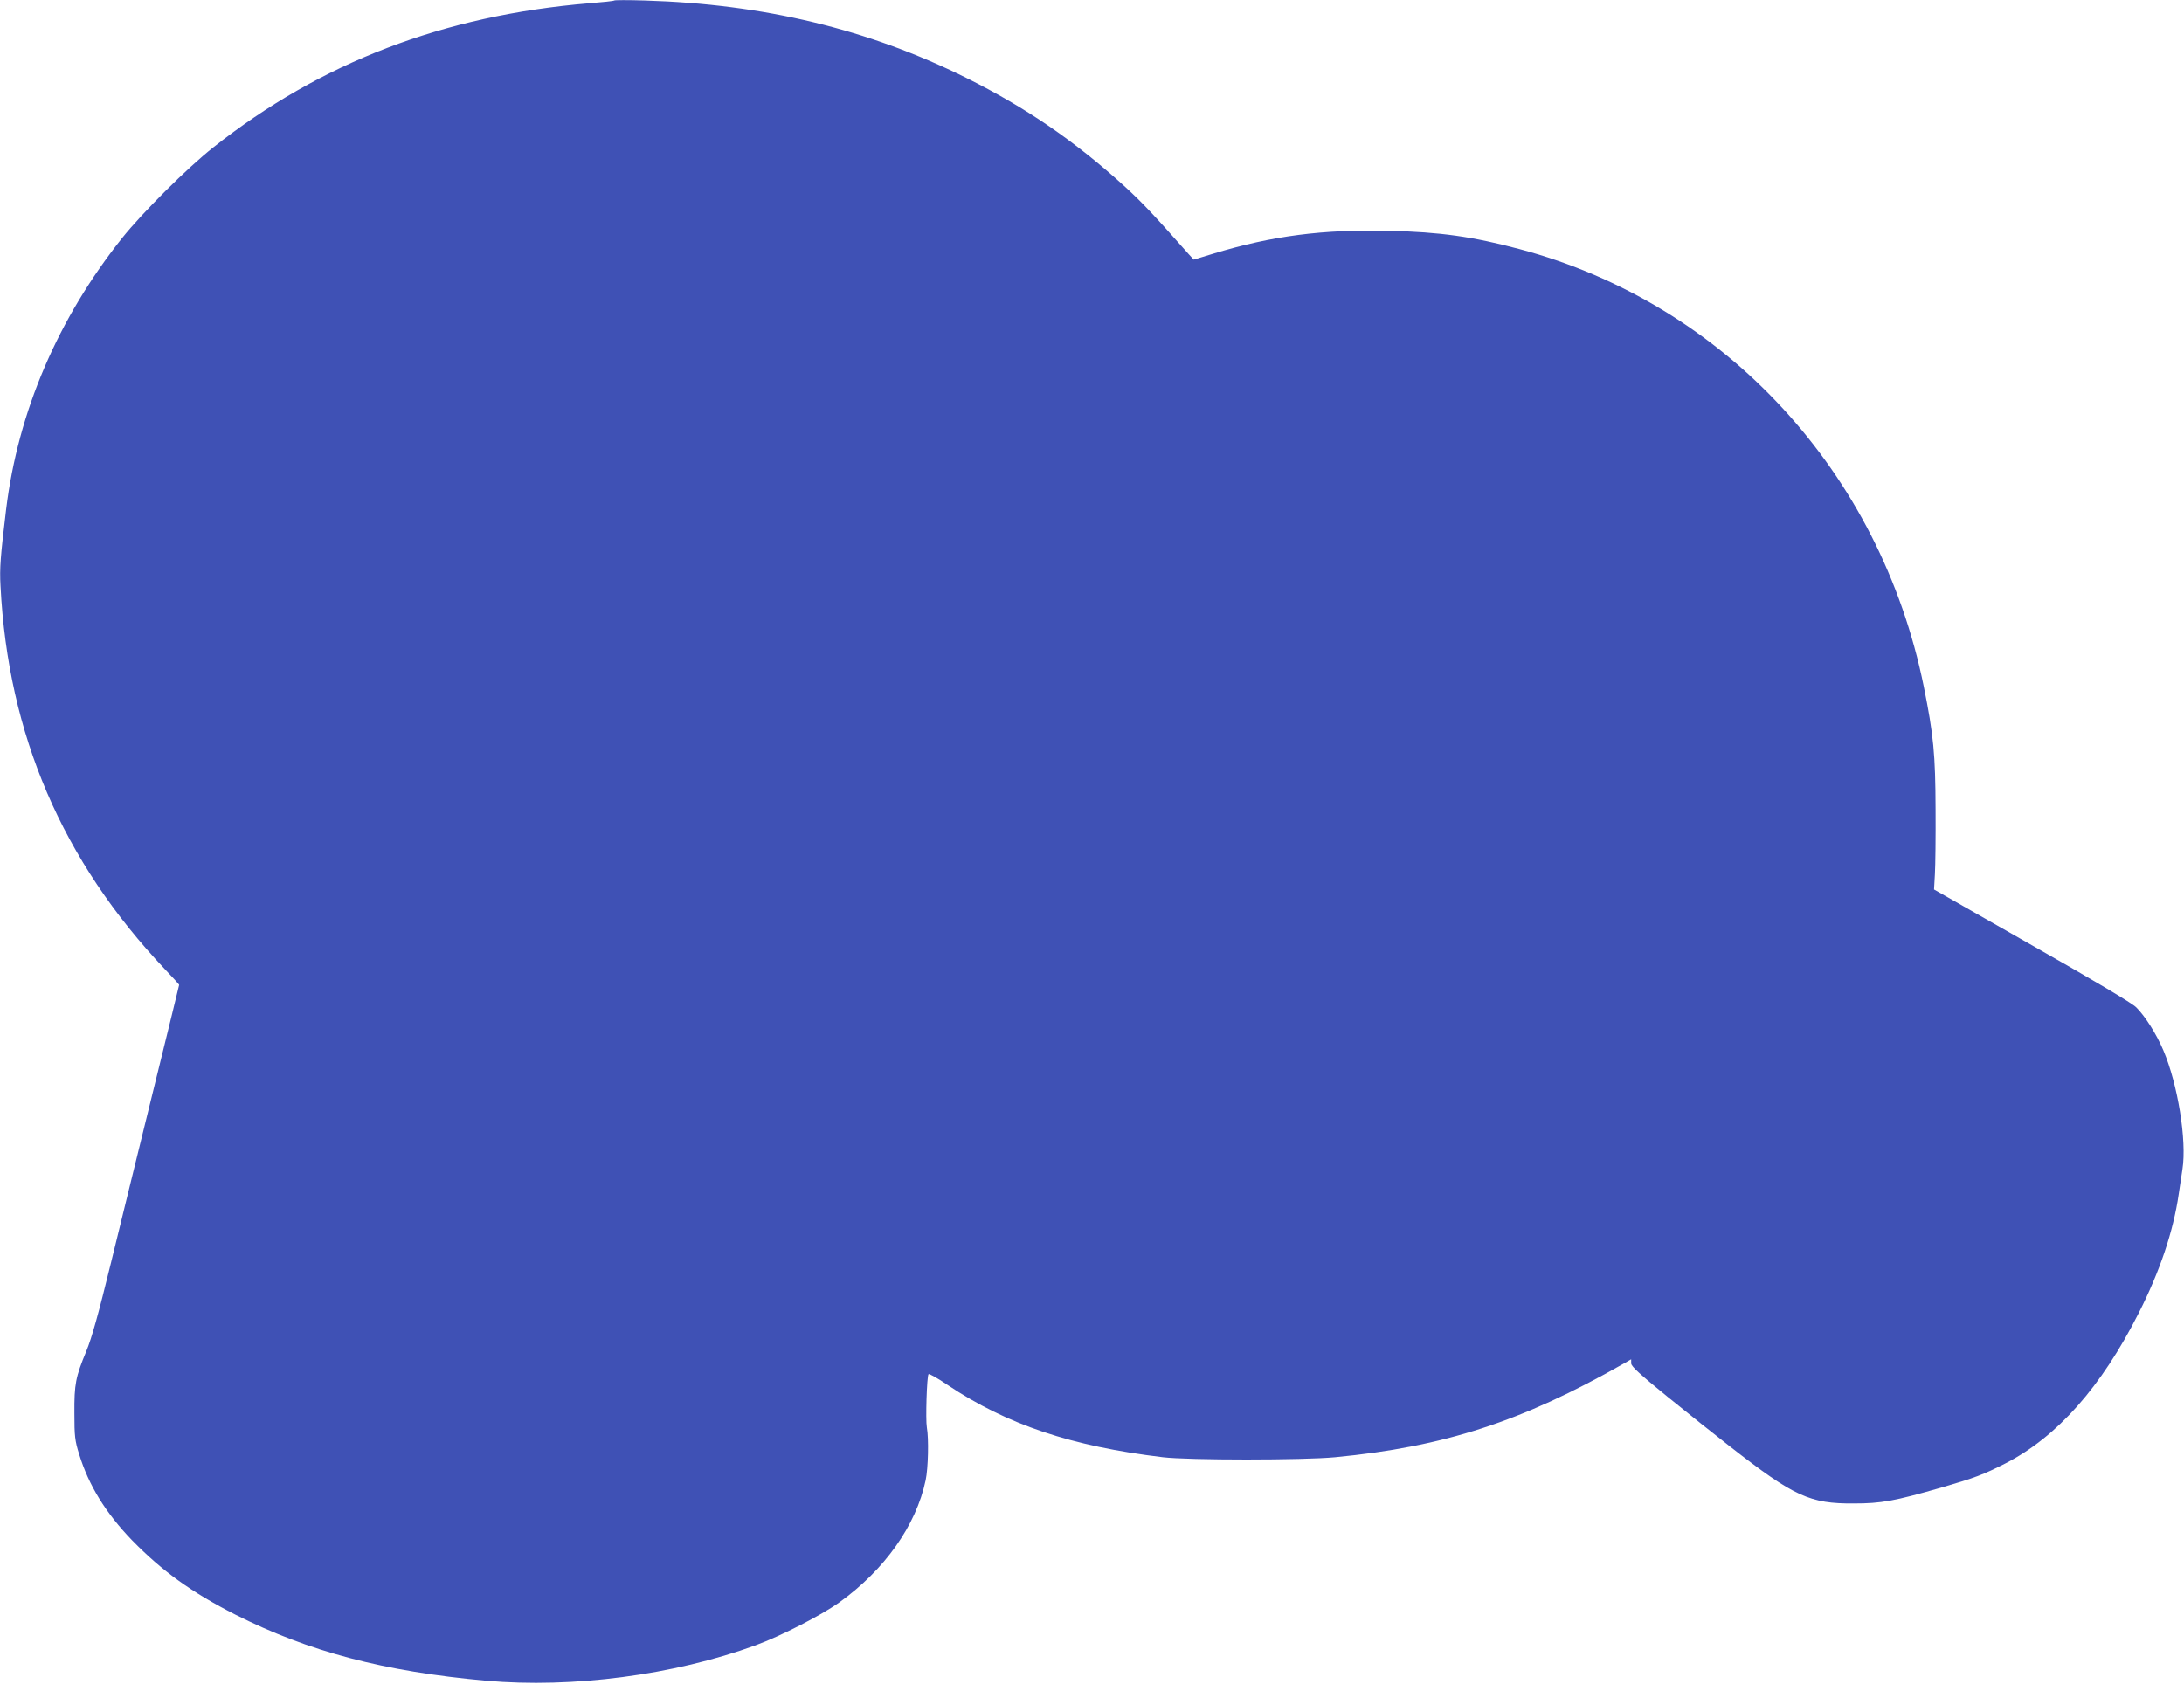
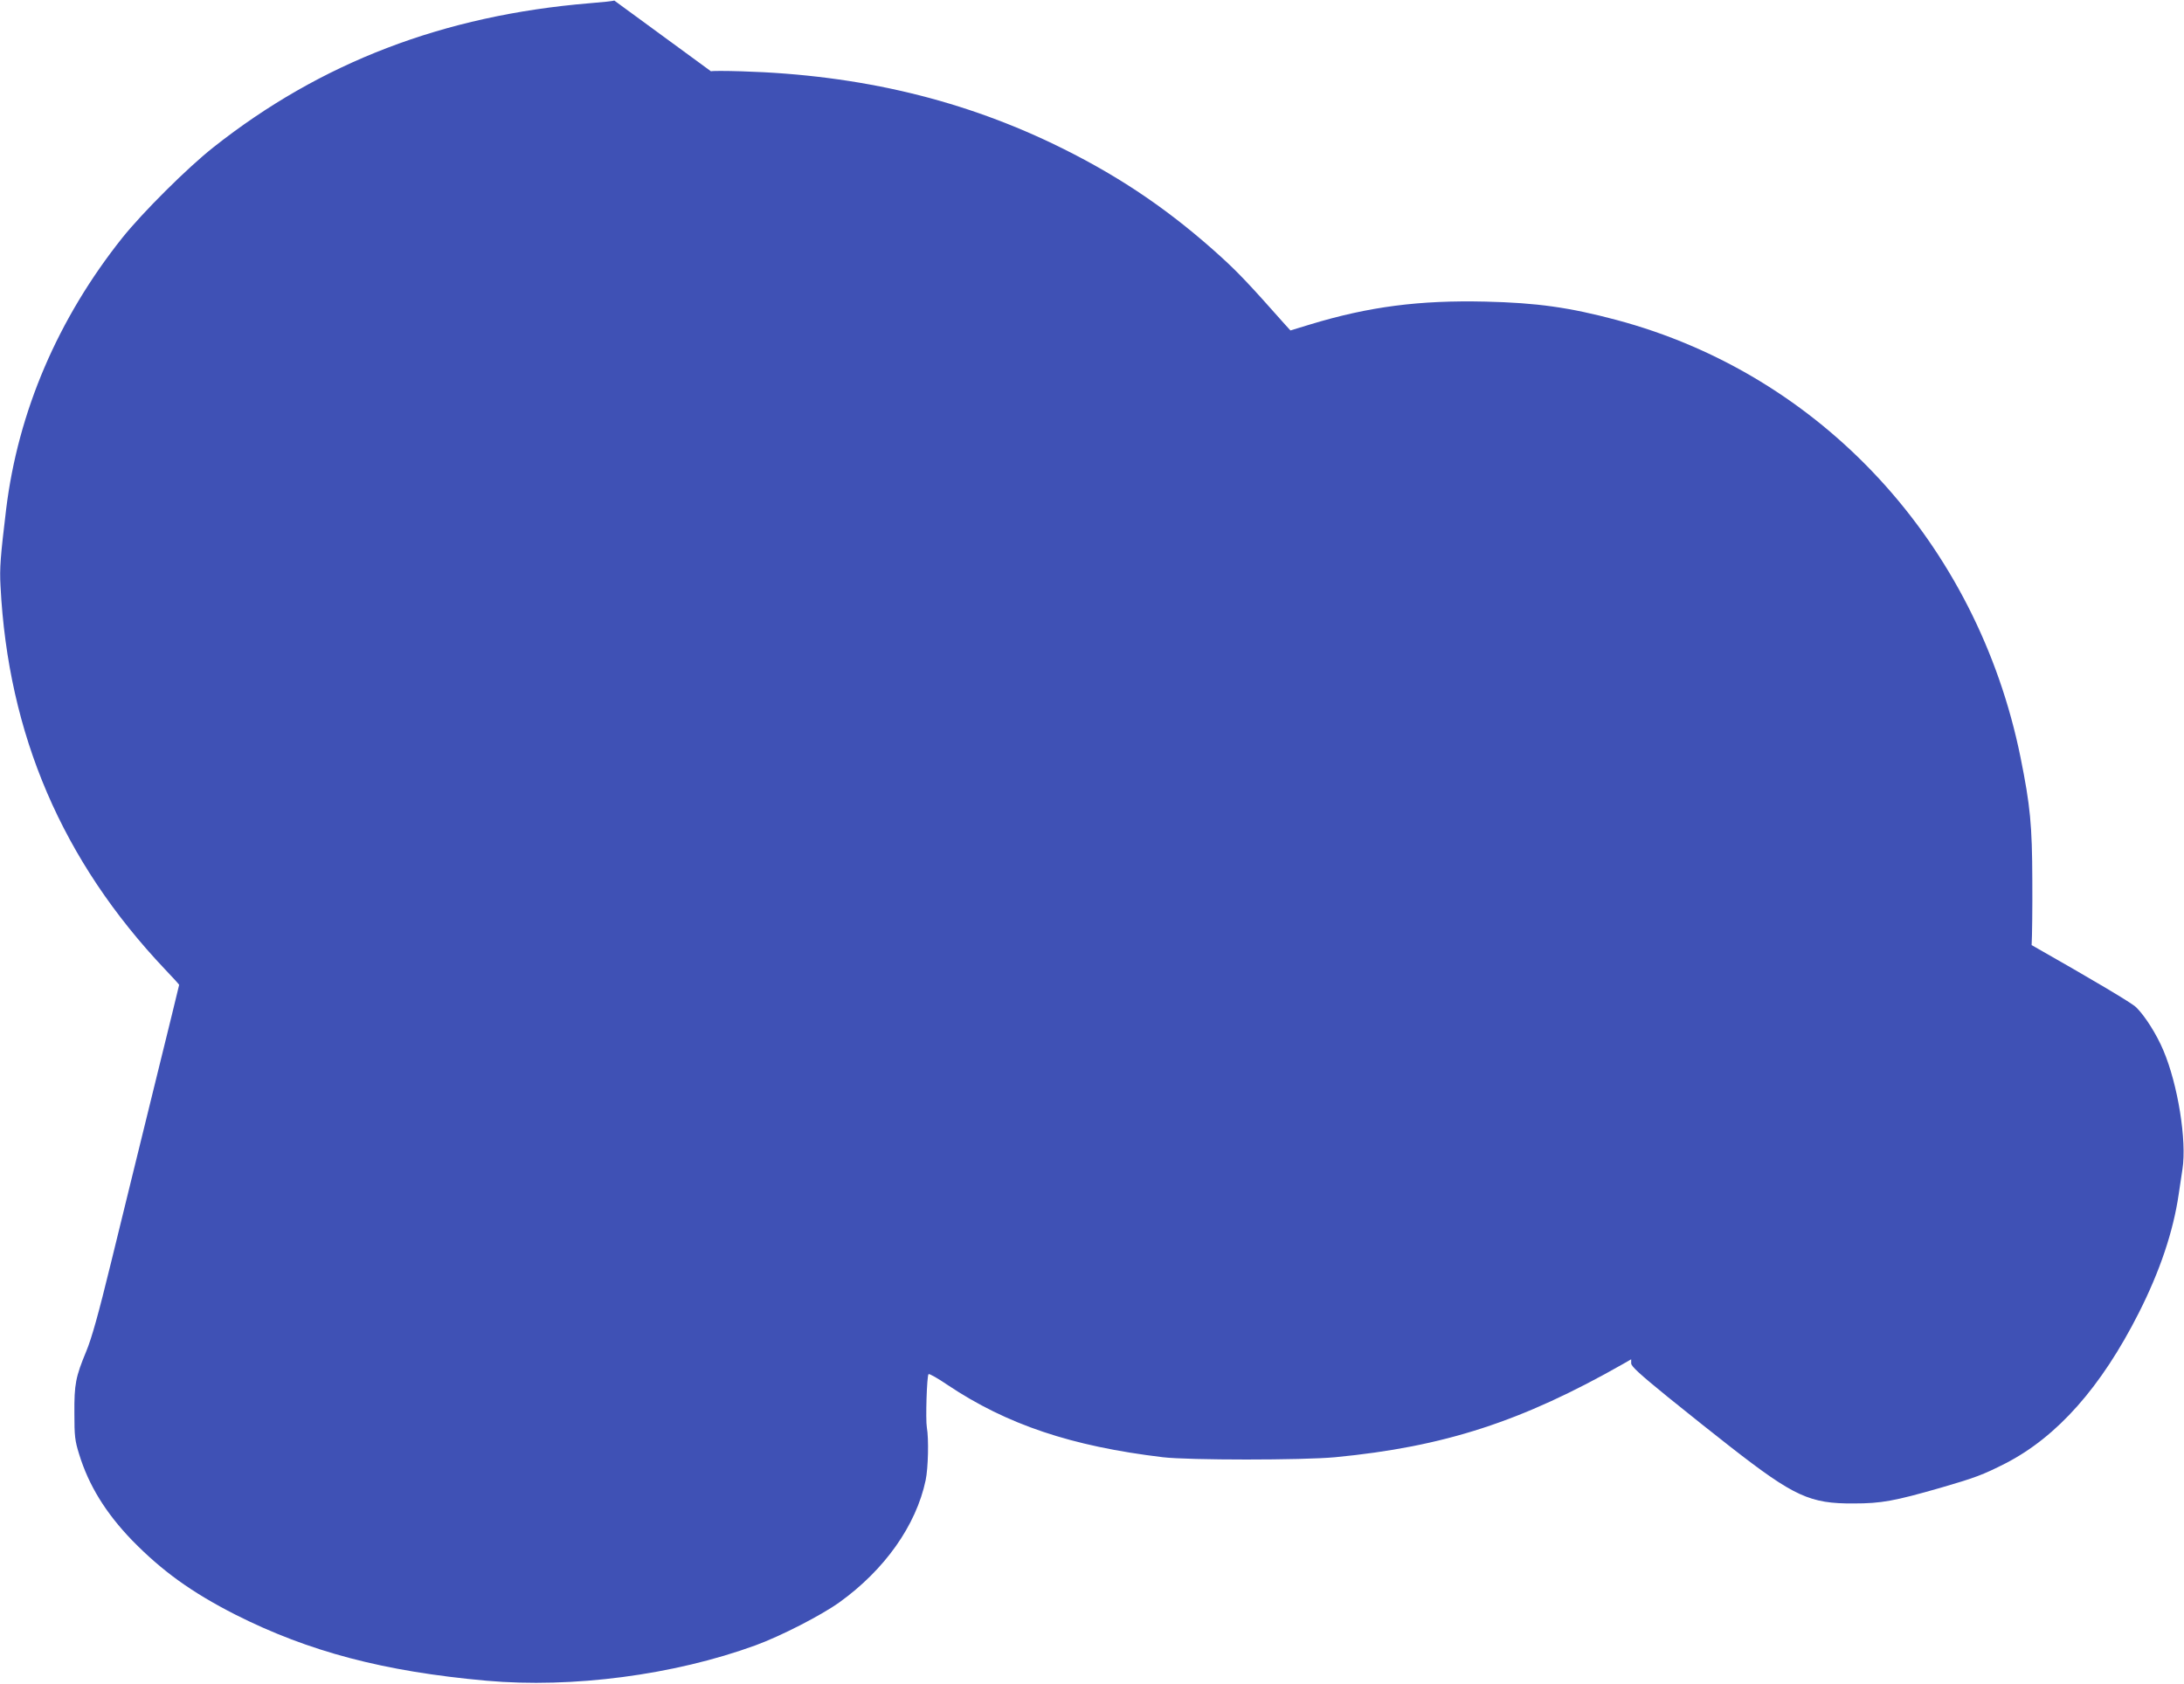
<svg xmlns="http://www.w3.org/2000/svg" version="1.0" width="1280pt" height="987pt" viewBox="0 0 1280 987" preserveAspectRatio="xMidYMid meet">
  <g transform="translate(0,987) scale(0.1,-0.1)" fill="#3f51b5" stroke="none">
-     <path d="M3600 9867 c-3 -3 -68 -10 -145 -16 -855 -71 -1576 -347 -2205 -845 -152 -120 -414 -381 -534 -531 -377 -474 -610 -1018 -680 -1590 -33 -275 -39 -345 -33 -450 44 -871 362 -1611 964 -2247 46 -48 83 -89 83 -91 0 -2 -67 -276 -149 -608 -82 -332 -194 -791 -250 -1019 -75 -307 -113 -442 -145 -520 -63 -152 -71 -193 -70 -365 0 -134 3 -160 28 -240 56 -182 155 -343 310 -504 177 -181 349 -305 606 -436 428 -216 868 -333 1470 -387 504 -45 1100 33 1577 207 148 54 386 176 492 252 266 191 450 451 506 716 15 71 19 243 7 310 -8 45 0 302 10 312 4 4 54 -24 111 -63 348 -233 728 -360 1262 -424 150 -18 821 -18 1010 0 638 61 1094 209 1688 547 l47 27 0 -24 c1 -18 49 -62 216 -198 119 -96 284 -228 368 -293 371 -289 464 -332 721 -330 161 0 237 14 509 92 203 59 248 76 380 143 303 156 561 447 781 882 124 245 202 477 234 696 6 41 16 107 22 147 26 167 -27 496 -112 696 -40 95 -108 202 -159 252 -26 26 -242 154 -613 365 l-572 326 5 89 c3 50 5 221 4 380 -1 324 -12 437 -69 720 -255 1258 -1167 2245 -2370 2565 -274 73 -464 100 -766 107 -386 9 -683 -29 -1028 -134 l-115 -35 -31 34 c-209 236 -273 303 -370 392 -293 267 -581 465 -933 640 -573 285 -1185 432 -1882 453 -96 3 -177 3 -180 0z" />
+     <path d="M3600 9867 c-3 -3 -68 -10 -145 -16 -855 -71 -1576 -347 -2205 -845 -152 -120 -414 -381 -534 -531 -377 -474 -610 -1018 -680 -1590 -33 -275 -39 -345 -33 -450 44 -871 362 -1611 964 -2247 46 -48 83 -89 83 -91 0 -2 -67 -276 -149 -608 -82 -332 -194 -791 -250 -1019 -75 -307 -113 -442 -145 -520 -63 -152 -71 -193 -70 -365 0 -134 3 -160 28 -240 56 -182 155 -343 310 -504 177 -181 349 -305 606 -436 428 -216 868 -333 1470 -387 504 -45 1100 33 1577 207 148 54 386 176 492 252 266 191 450 451 506 716 15 71 19 243 7 310 -8 45 0 302 10 312 4 4 54 -24 111 -63 348 -233 728 -360 1262 -424 150 -18 821 -18 1010 0 638 61 1094 209 1688 547 l47 27 0 -24 c1 -18 49 -62 216 -198 119 -96 284 -228 368 -293 371 -289 464 -332 721 -330 161 0 237 14 509 92 203 59 248 76 380 143 303 156 561 447 781 882 124 245 202 477 234 696 6 41 16 107 22 147 26 167 -27 496 -112 696 -40 95 -108 202 -159 252 -26 26 -242 154 -613 365 c3 50 5 221 4 380 -1 324 -12 437 -69 720 -255 1258 -1167 2245 -2370 2565 -274 73 -464 100 -766 107 -386 9 -683 -29 -1028 -134 l-115 -35 -31 34 c-209 236 -273 303 -370 392 -293 267 -581 465 -933 640 -573 285 -1185 432 -1882 453 -96 3 -177 3 -180 0z" />
  </g>
</svg>